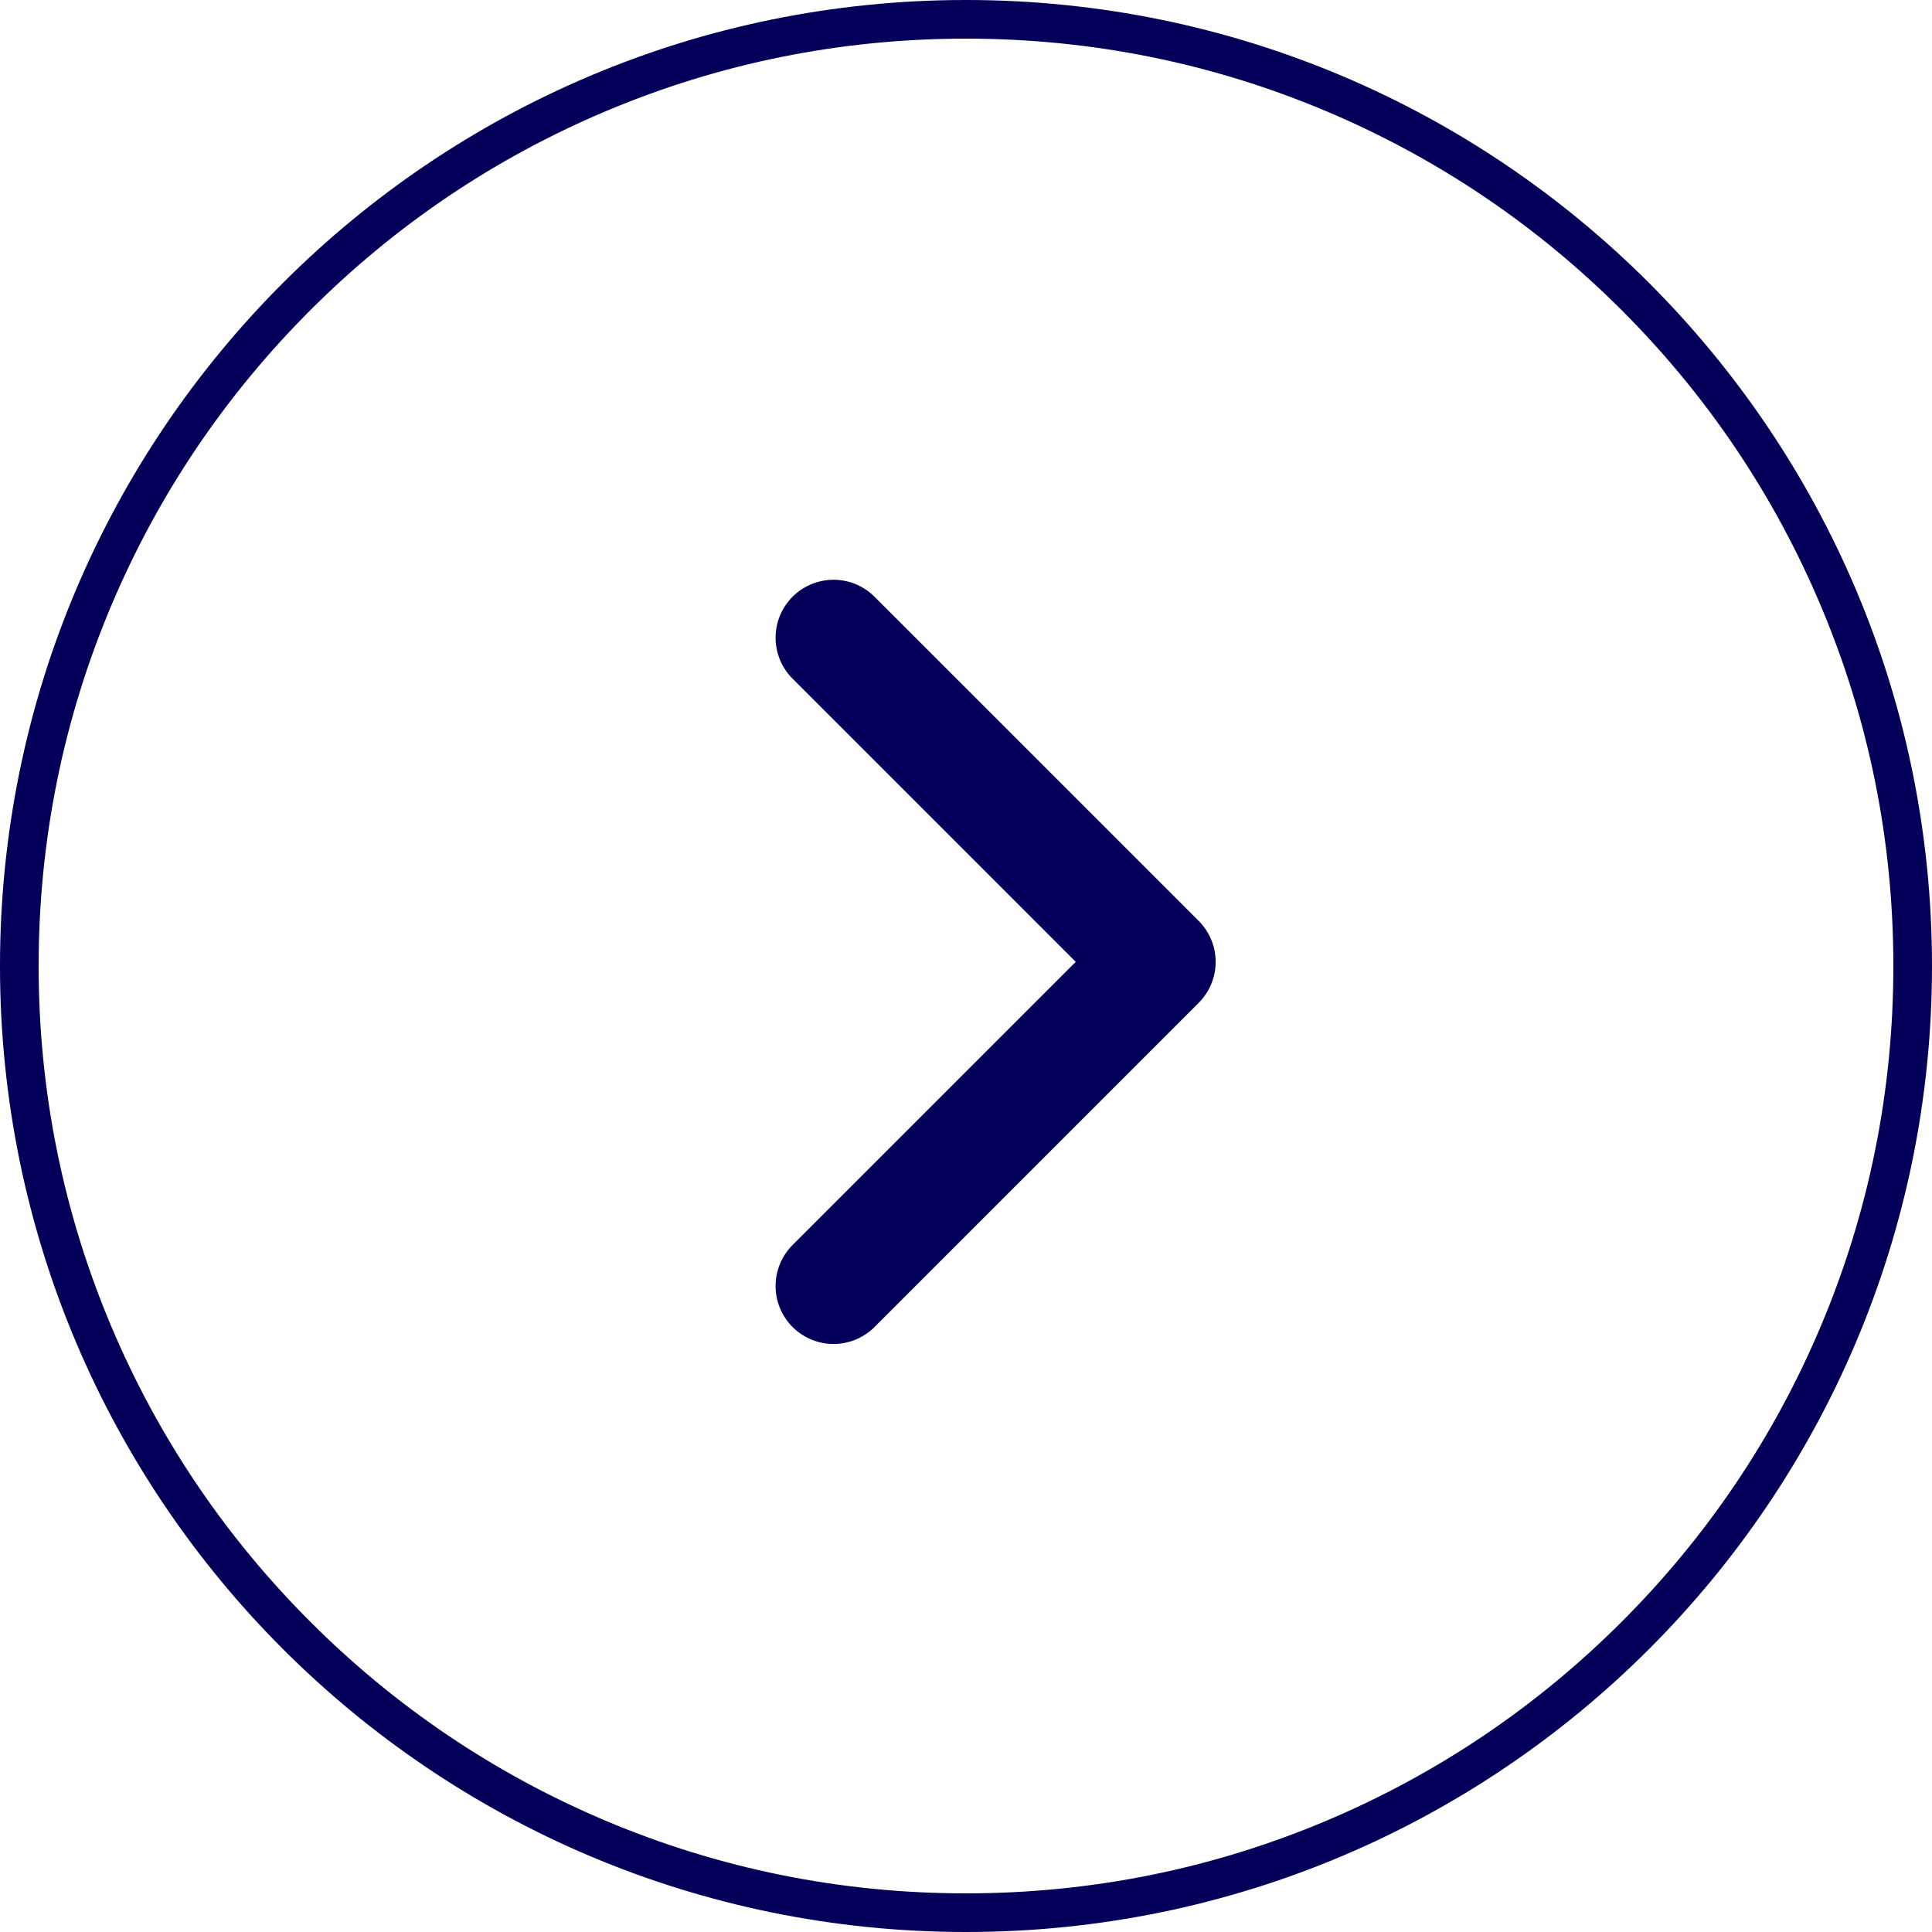
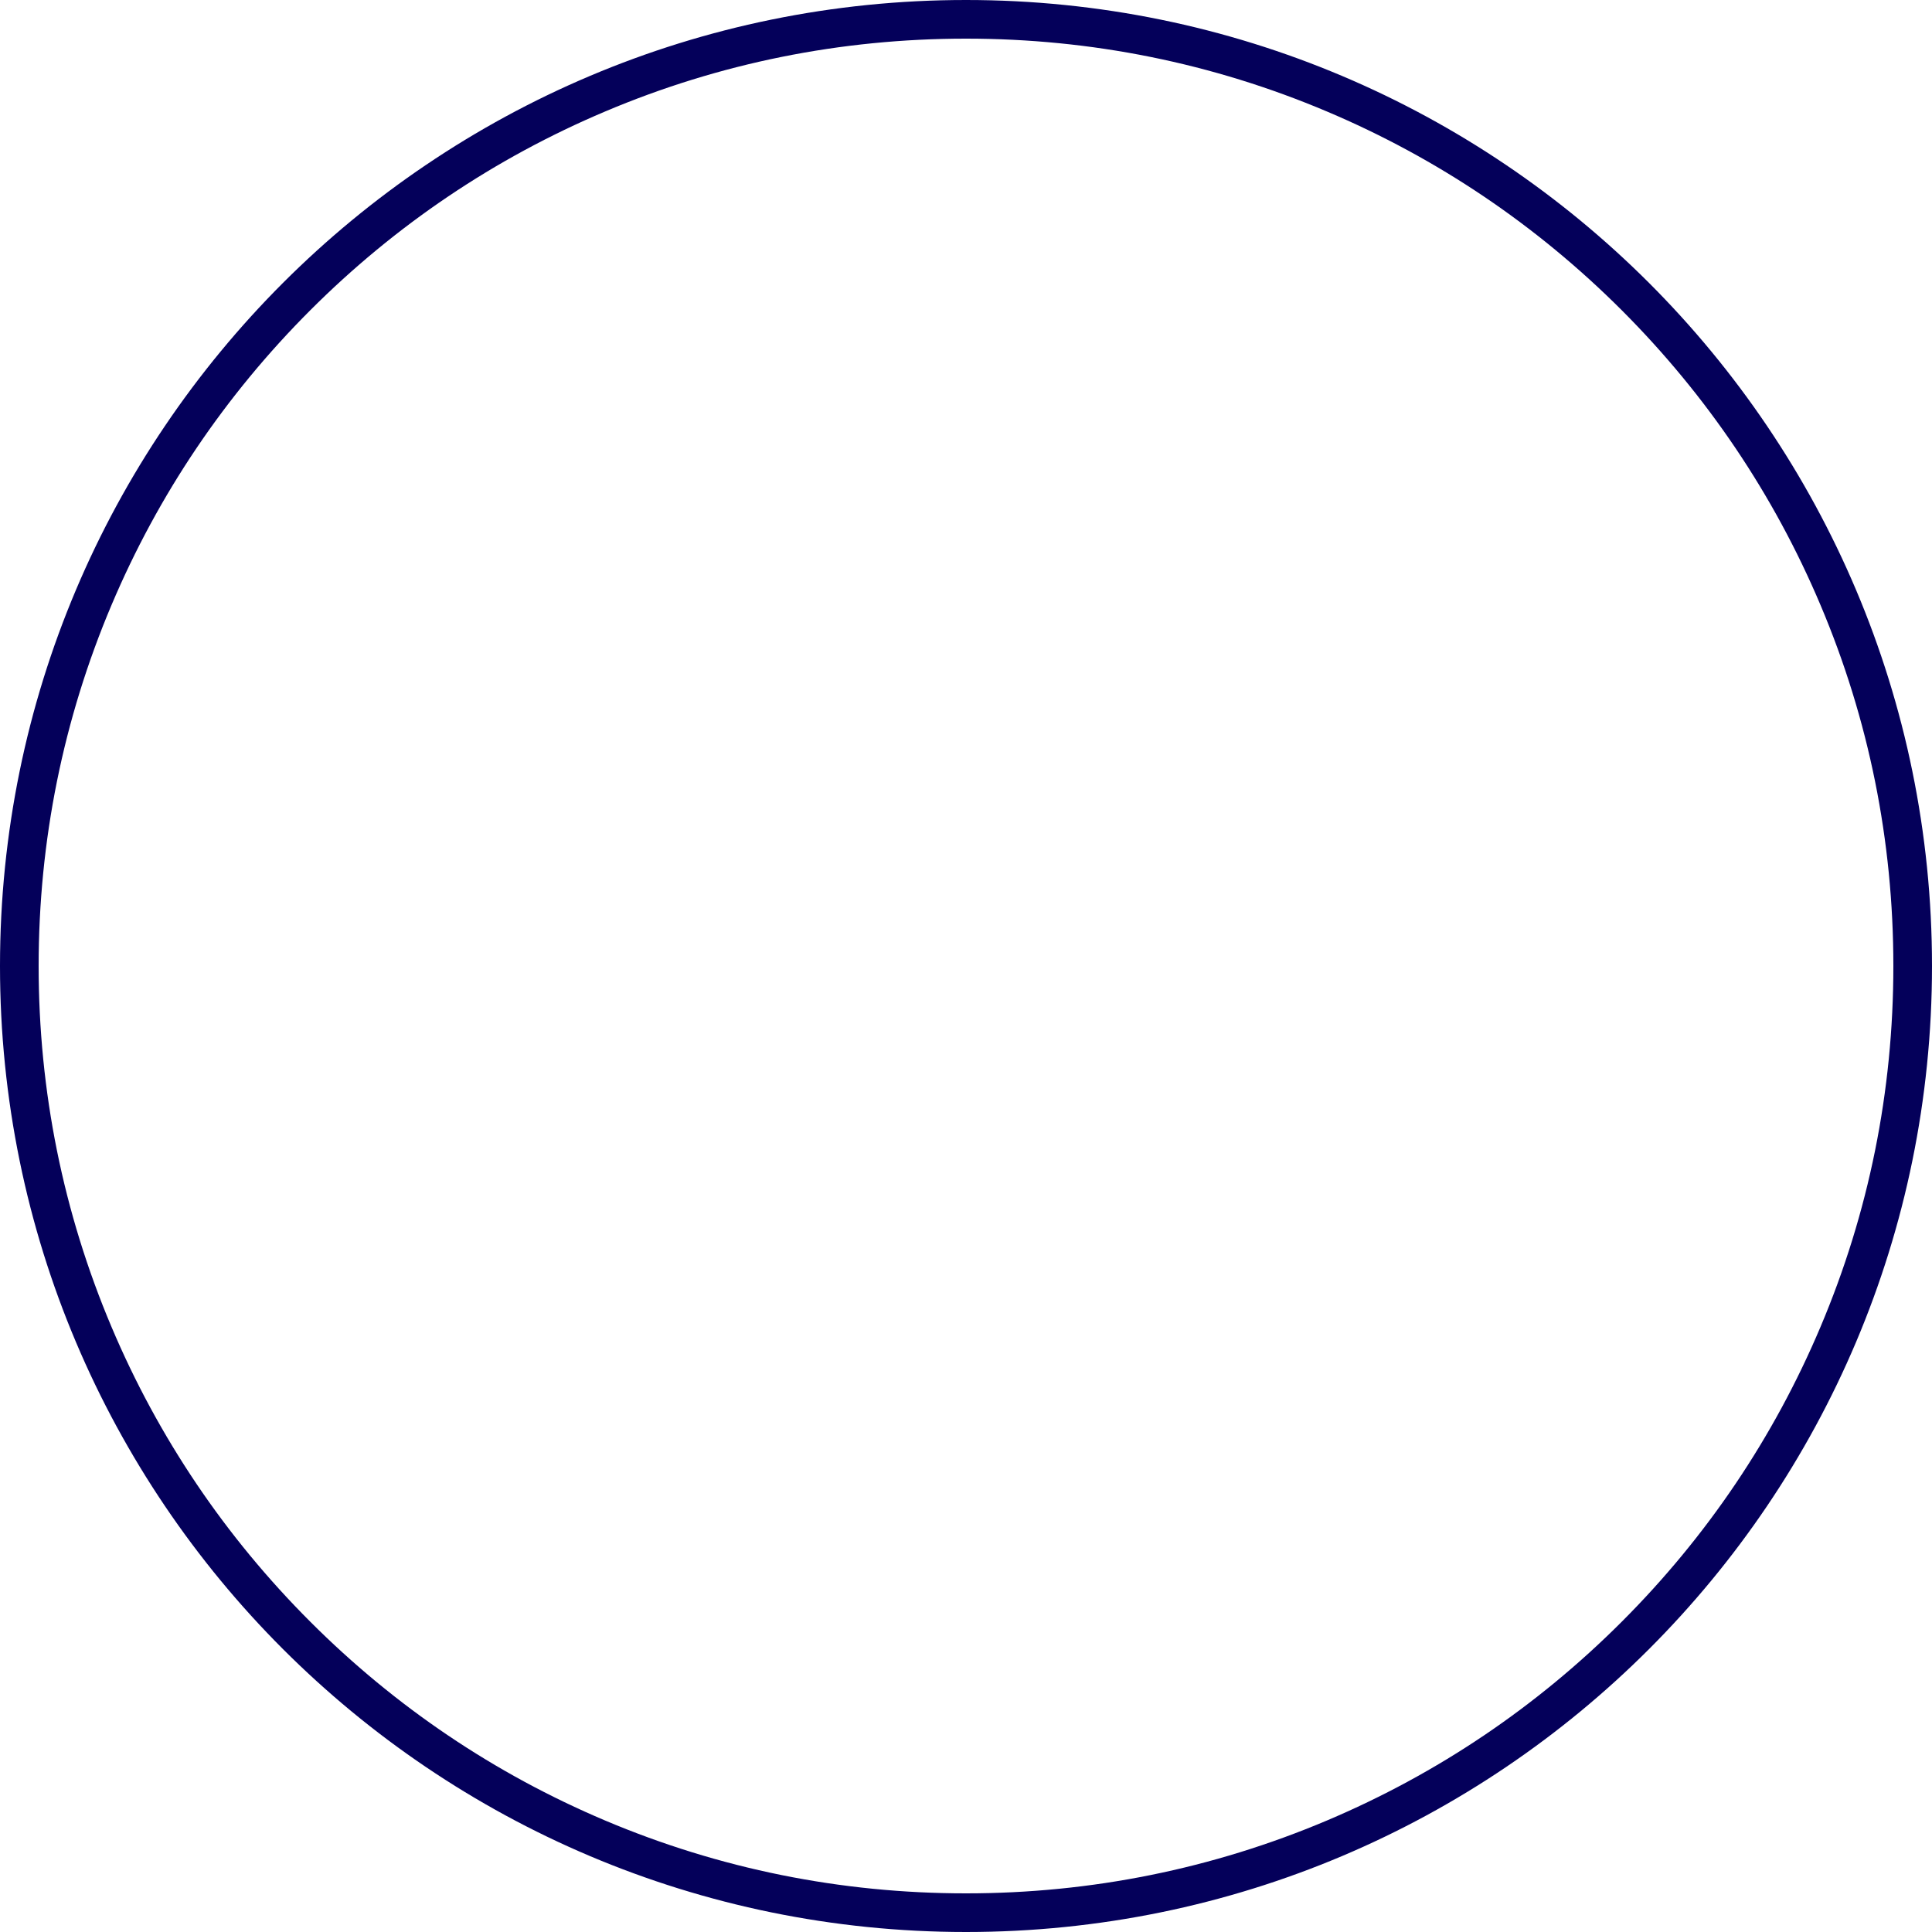
<svg xmlns="http://www.w3.org/2000/svg" width="50" height="50" viewBox="0 0 50 50">
  <g id="Group_9099" data-name="Group 9099" transform="translate(-1673 -7105.5)">
    <g id="Path_23234" data-name="Path 23234" transform="translate(1723 7105.5) rotate(90)" fill="none">
-       <path d="M25,0A25,25,0,1,1,0,25,25,25,0,0,1,25,0Z" stroke="none" />
-       <path d="M 25 1 C 21.759 1 18.616 1.634 15.658 2.886 C 12.801 4.094 10.234 5.825 8.029 8.029 C 5.825 10.234 4.094 12.801 2.886 15.658 C 1.634 18.616 1 21.759 1 25 C 1 28.24 1.634 31.383 2.886 34.341 C 4.094 37.199 5.825 39.766 8.029 41.97 C 10.234 44.175 12.801 45.905 15.658 47.114 C 18.616 48.365 21.759 49 25 49 C 28.24 49 31.383 48.365 34.341 47.114 C 37.199 45.905 39.766 44.175 41.97 41.97 C 44.175 39.766 45.905 37.199 47.114 34.341 C 48.365 31.383 49 28.24 49 25 C 49 21.759 48.365 18.616 47.114 15.658 C 45.905 12.801 44.175 10.234 41.97 8.029 C 39.766 5.825 37.199 4.094 34.341 2.886 C 31.383 1.634 28.24 1 25 1 M 25 0 C 38.807 0 50 11.193 50 25 C 50 38.807 38.807 50 25 50 C 11.193 50 0 38.807 0 25 C 0 11.193 11.193 0 25 0 Z" stroke="none" fill="#04005a" />
+       <path d="M 25 1 C 21.759 1 18.616 1.634 15.658 2.886 C 12.801 4.094 10.234 5.825 8.029 8.029 C 5.825 10.234 4.094 12.801 2.886 15.658 C 1.634 18.616 1 21.759 1 25 C 1 28.24 1.634 31.383 2.886 34.341 C 4.094 37.199 5.825 39.766 8.029 41.97 C 10.234 44.175 12.801 45.905 15.658 47.114 C 18.616 48.365 21.759 49 25 49 C 28.24 49 31.383 48.365 34.341 47.114 C 37.199 45.905 39.766 44.175 41.97 41.97 C 44.175 39.766 45.905 37.199 47.114 34.341 C 48.365 31.383 49 28.24 49 25 C 49 21.759 48.365 18.616 47.114 15.658 C 45.905 12.801 44.175 10.234 41.97 8.029 C 39.766 5.825 37.199 4.094 34.341 2.886 C 31.383 1.634 28.24 1 25 1 M 25 0 C 38.807 0 50 11.193 50 25 C 50 38.807 38.807 50 25 50 C 11.193 50 0 38.807 0 25 C 0 11.193 11.193 0 25 0 " stroke="none" fill="#04005a" />
    </g>
-     <path id="Path_23160" data-name="Path 23160" d="M0,0,8.389,8.389,16.778,0" transform="translate(1694.572 7138.782) rotate(-90)" fill="none" stroke="#04005a" stroke-linecap="round" stroke-linejoin="round" stroke-width="3" />
  </g>
</svg>